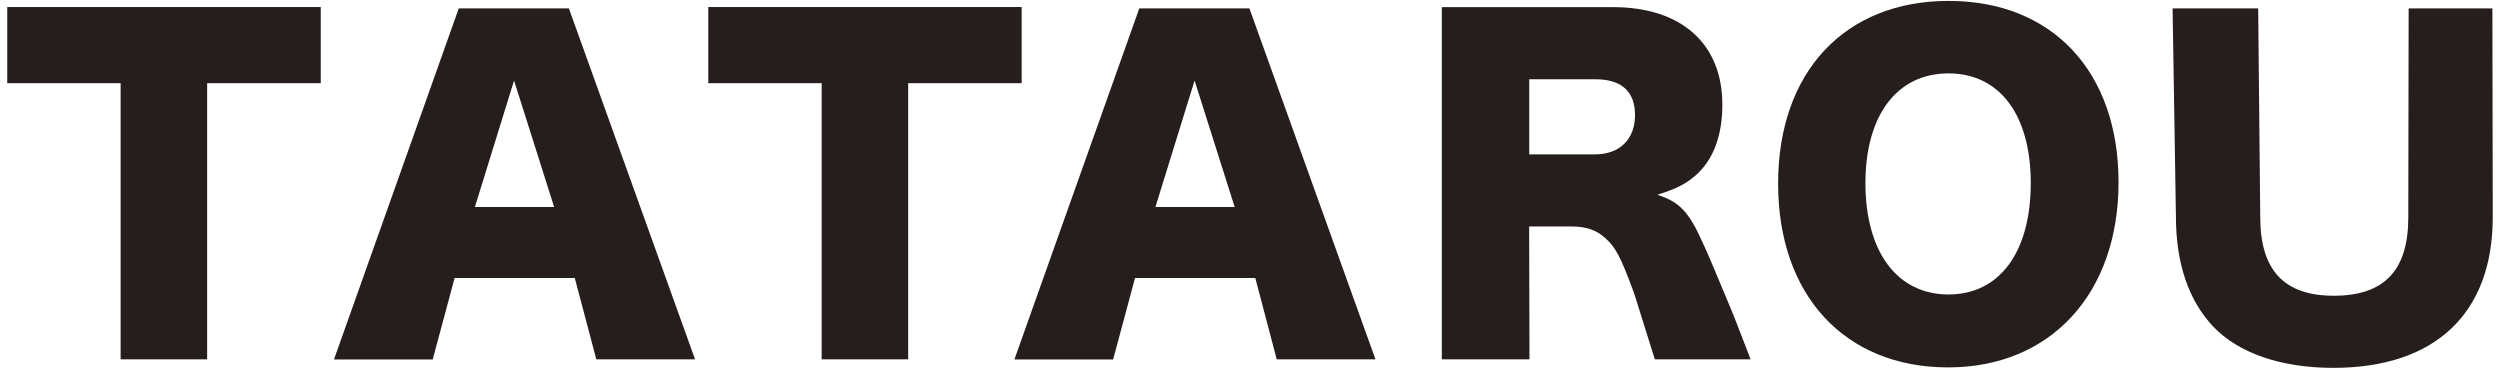
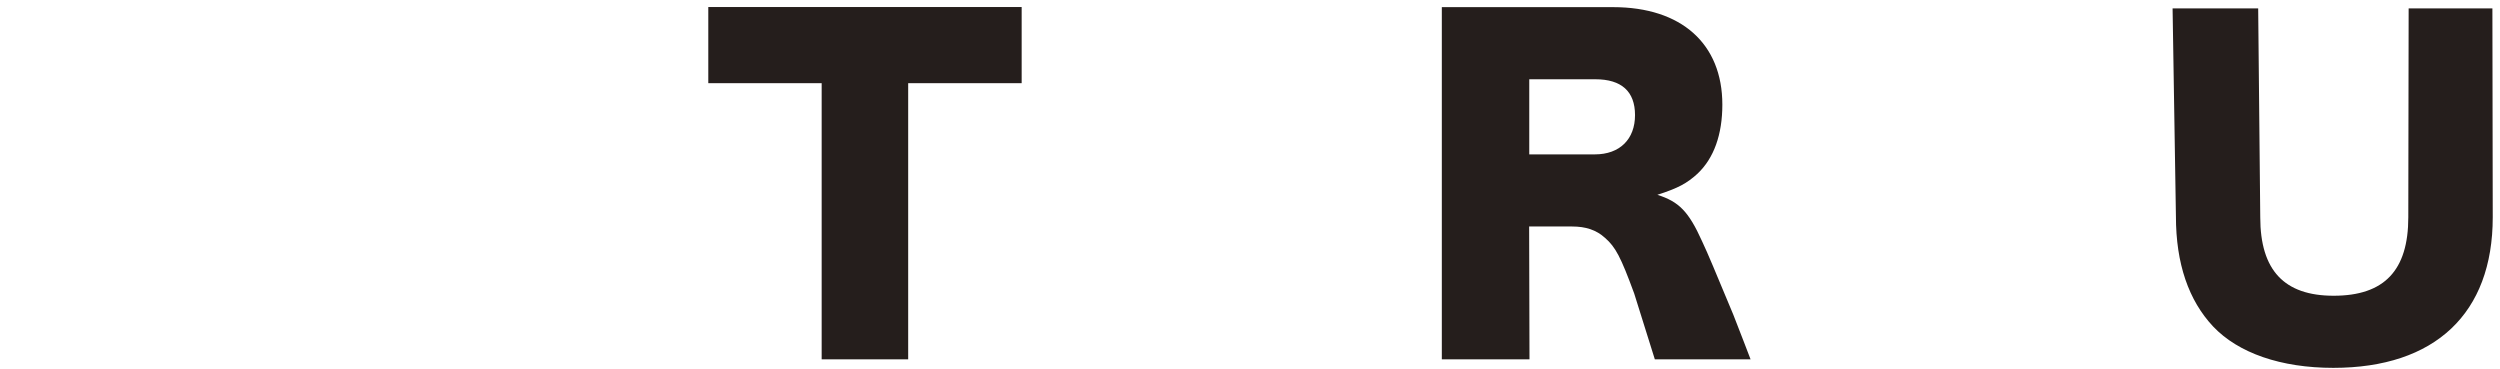
<svg xmlns="http://www.w3.org/2000/svg" version="1.1" id="レイヤー_1" x="0px" y="0px" viewBox="0 0 217 32" style="enable-background:new 0 0 217 32;" xml:space="preserve">
  <style type="text/css">
	.st0{fill:#251E1C;}
</style>
  <g>
    <path class="st0" d="M132.76,31.19h-7.61V0.62l14.87,0c5.93,0,9.48,3.18,9.48,8.46c0,2.6-0.73,4.65-2.16,6   c-0.92,0.84-1.68,1.25-3.48,1.83c1.86,0.59,2.71,1.43,3.88,4.03c0.55,1.17,1.06,2.42,2.71,6.37c0.41,1.03,1.5,3.88,1.5,3.88h-8.31   l-1.79-5.71c-1.17-3.19-1.62-4.03-2.53-4.83c-0.77-0.7-1.69-0.99-2.86-0.99h-3.73L132.76,31.19z M138.44,13.4   c2.16,0,3.48-1.32,3.48-3.41c0-2.05-1.17-3.11-3.44-3.11h-5.74v6.52H138.44z" />
-     <path class="st0" d="M183.89,15.82c0,9.67-5.9,16.07-14.79,16.07c-8.97,0-14.76-6.26-14.76-15.96c0-9.67,5.78-15.85,14.79-15.85   C178.14,0.07,183.89,6.22,183.89,15.82 M176.27,15.89c0-5.93-2.71-9.52-7.14-9.52c-4.46,0-7.21,3.62-7.21,9.52   c0,5.97,2.75,9.67,7.21,9.67C173.56,25.56,176.27,21.89,176.27,15.89" />
    <path class="st0" d="M216.37,18.86c0,8.35-5.01,13.07-13.84,13.07c-4.54,0-8.24-1.28-10.43-3.59c-2.13-2.27-3.23-5.46-3.23-9.56   l-0.29-18.05h7.43l0.18,18.13c0,4.61,2.09,6.81,6.37,6.81c4.4,0,6.48-2.2,6.48-6.81l0.03-18.13h7.27L216.37,18.86z" />
-     <polygon class="st0" points="27.84,0.61 0.63,0.61 0.63,7.22 10.47,7.22 10.47,31.19 17.98,31.19 17.98,7.22 27.84,7.22  " />
    <polygon class="st0" points="88.68,0.61 61.48,0.61 61.48,7.22 71.32,7.22 71.32,31.19 78.83,31.19 78.83,7.22 88.68,7.22  " />
-     <path class="st0" d="M49.89,24.13H39.46l-1.9,7.07h-8.57L39.82,0.73h9.56l10.95,30.46h-8.57L49.89,24.13z M44.62,6.99l-3.4,10.98   h6.88L44.62,6.99z" />
-     <path class="st0" d="M108.96,24.13H98.52l-1.9,7.07h-8.57L98.89,0.73h9.56l10.94,30.46h-8.57L108.96,24.13z M103.69,6.99   l-3.4,10.98h6.88L103.69,6.99z" />
  </g>
</svg>